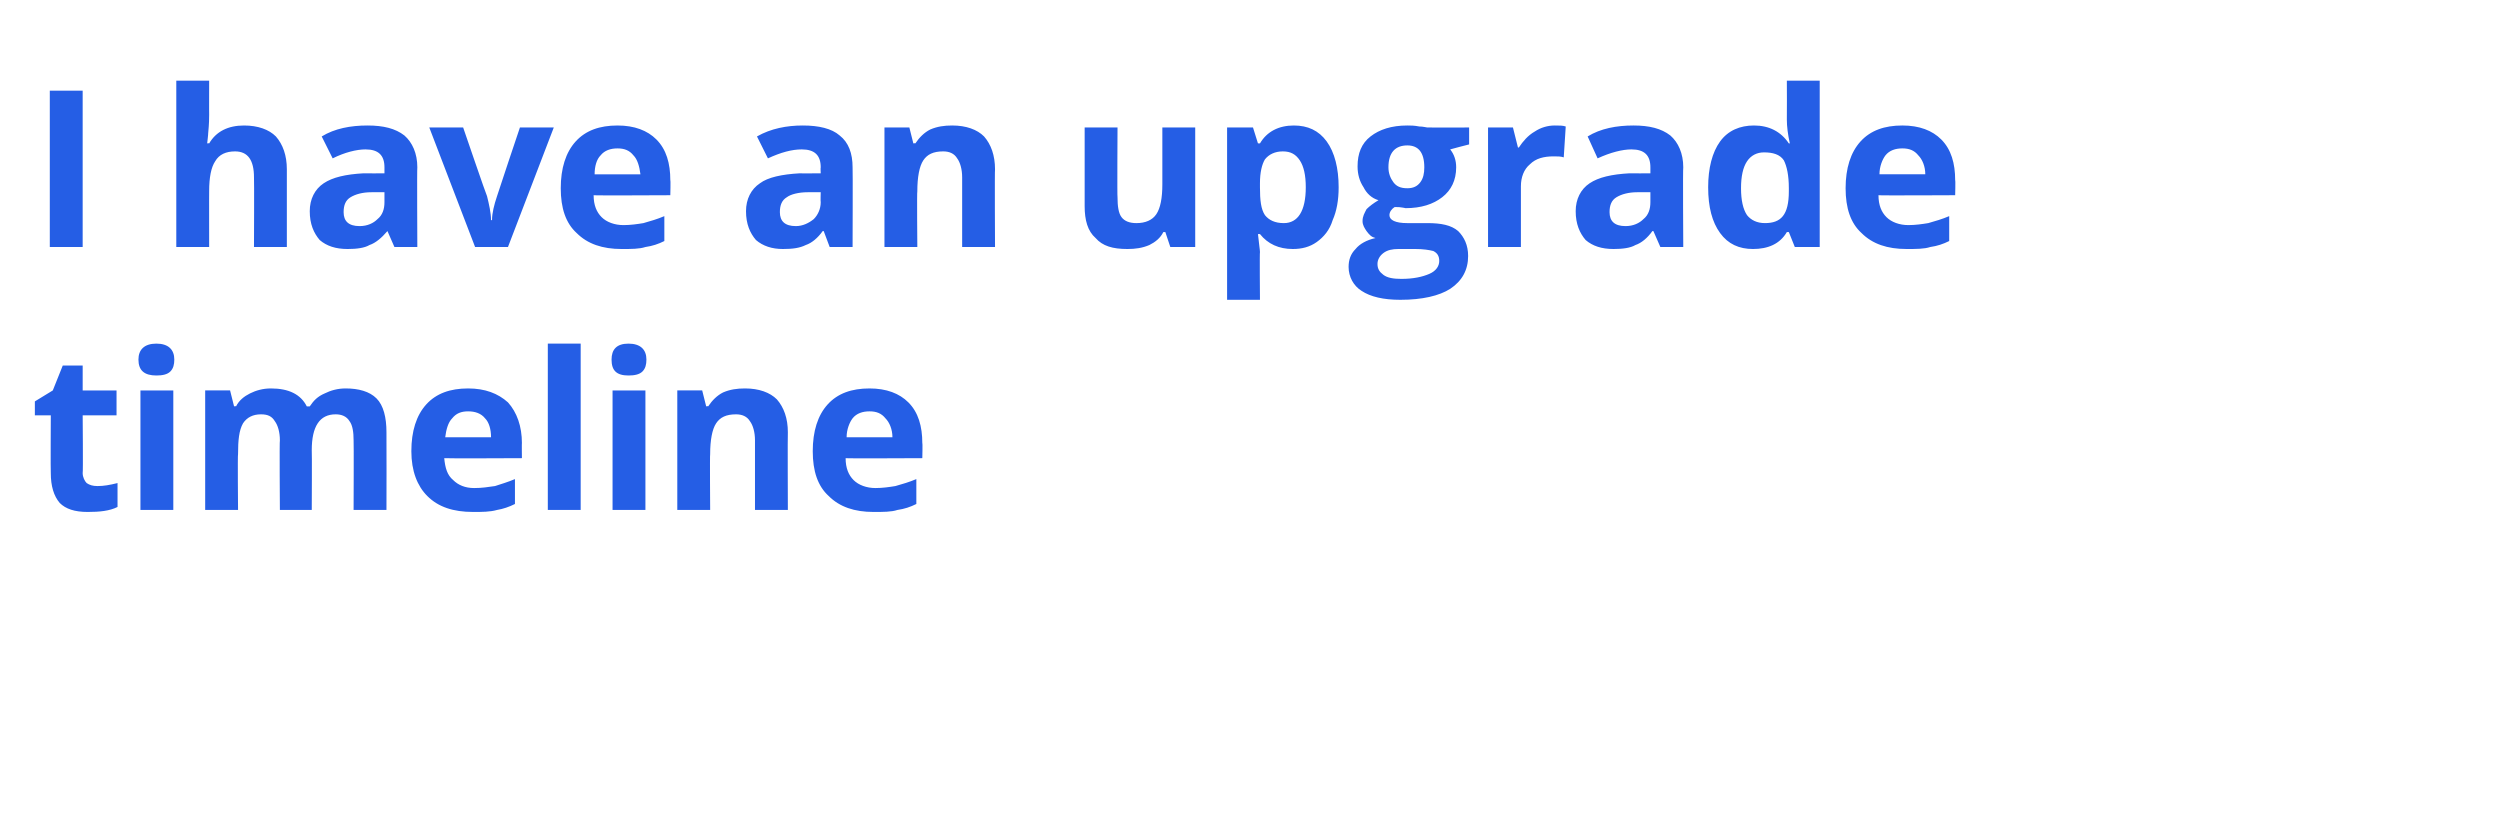
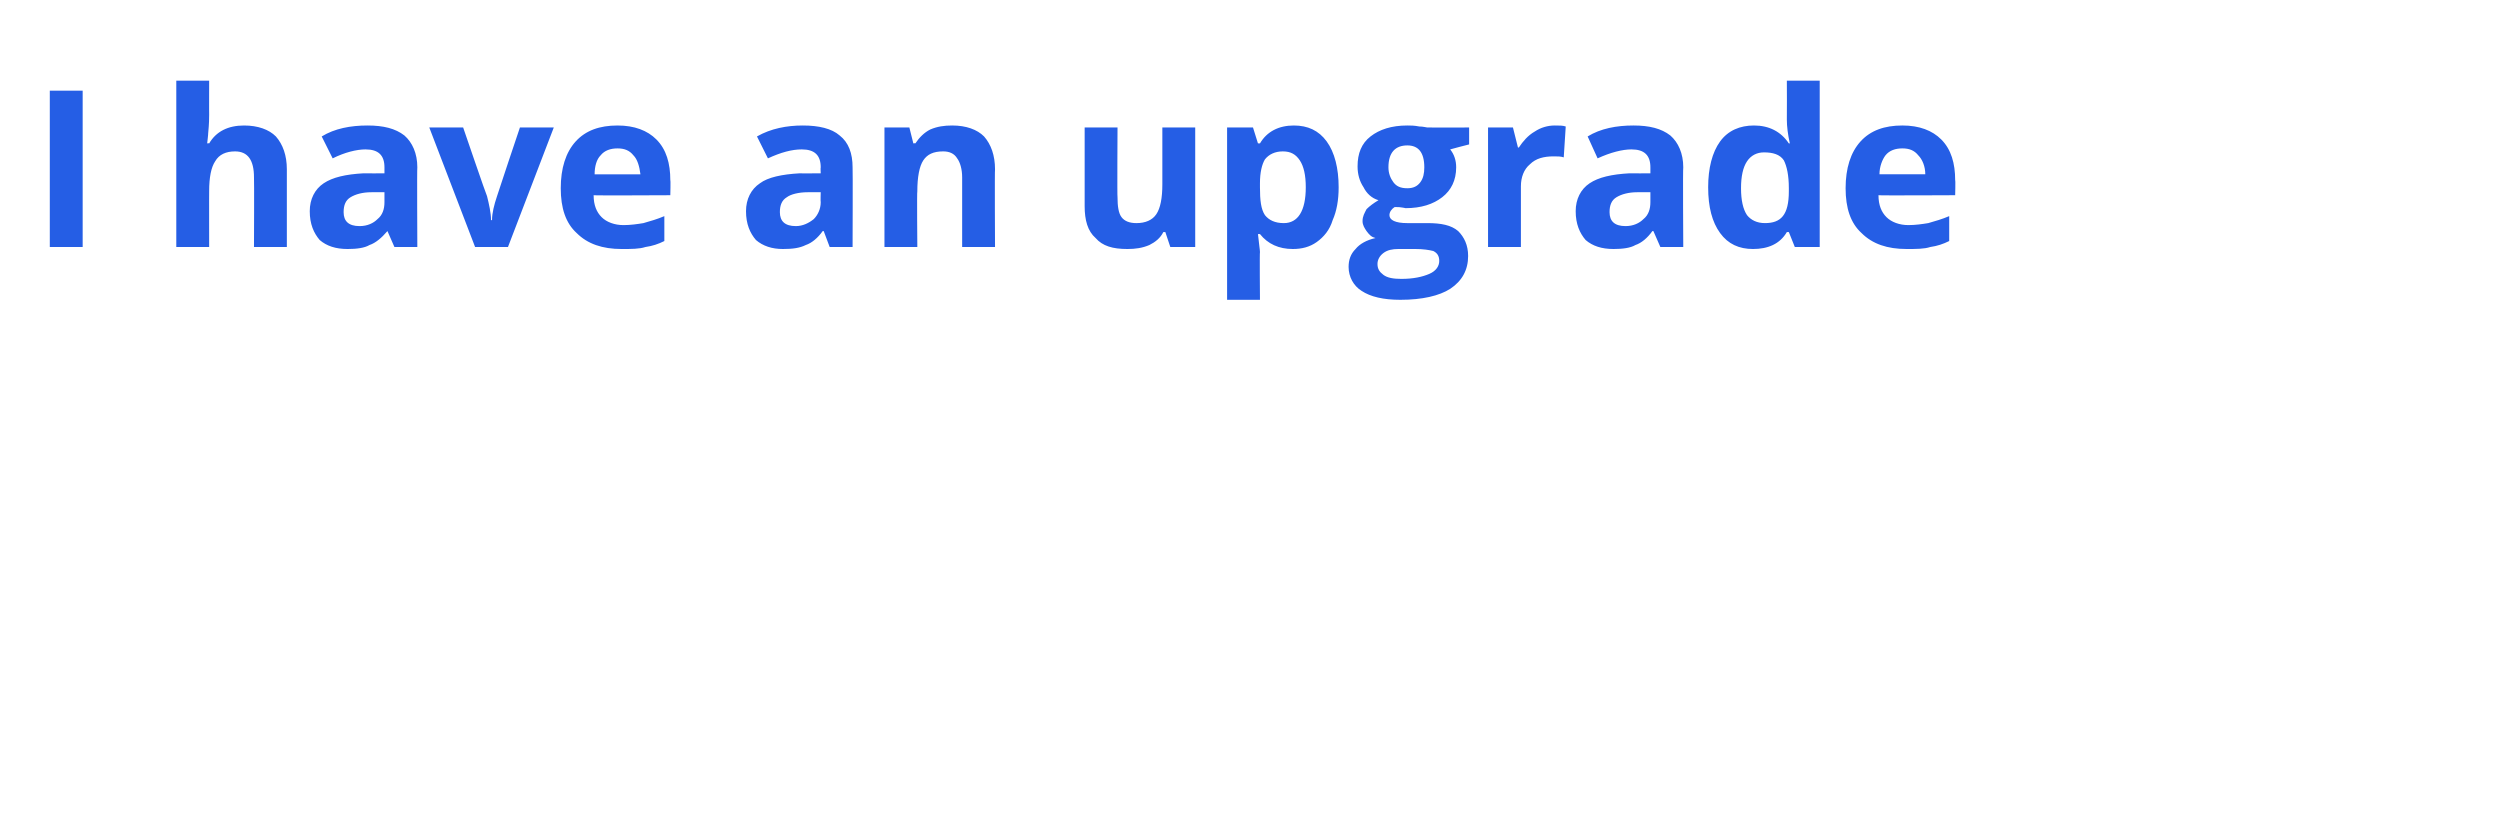
<svg xmlns="http://www.w3.org/2000/svg" version="1.1" width="251px" height="83.3px" viewBox="0 -10 251 83.3" style="top:-10px">
  <desc>I have an upgrade timeline</desc>
  <defs />
  <g id="Polygon110180">
-     <path d="m9.8 38.8c.6 0 1.2-.1 2-.3c0 0 0 2.4 0 2.4c-.8.4-1.8.5-3 .5c-1.3 0-2.2-.3-2.8-.9c-.6-.7-.9-1.7-.9-3c-.03-.03 0-5.8 0-5.8l-1.6 0l0-1.4l1.8-1.1l1-2.5l2 0l0 2.5l3.4 0l0 2.5l-3.4 0c0 0 .05 5.77 0 5.8c0 .4.2.8.4 1c.3.2.6.3 1.1.3zm5.9-11.1c-1.2 0-1.8-.5-1.8-1.6c0-1 .6-1.6 1.8-1.6c1.2 0 1.8.6 1.8 1.6c0 .5-.1.9-.4 1.2c-.3.3-.8.4-1.4.4c0 0 0 0 0 0zm1.7 13.5l-3.3 0l0-12l3.3 0l0 12zm13.9 0l-3.2 0c0 0-.05-6.98 0-7c0-.8-.2-1.5-.5-1.9c-.3-.5-.7-.7-1.4-.7c-.8 0-1.4.3-1.8.9c-.4.7-.5 1.7-.5 3.1c-.05-.02 0 5.6 0 5.6l-3.3 0l0-12l2.5 0l.4 1.6c0 0 .2-.04.2 0c.3-.6.8-1 1.4-1.3c.6-.3 1.3-.5 2.1-.5c1.8 0 3 .6 3.6 1.8c0 0 .3 0 .3 0c.4-.6.8-1 1.5-1.3c.6-.3 1.3-.5 2.1-.5c1.3 0 2.4.3 3.1 1c.7.7 1 1.9 1 3.4c.02 0 0 7.8 0 7.8l-3.3 0c0 0 .03-6.98 0-7c0-.8-.1-1.5-.4-1.9c-.3-.5-.8-.7-1.4-.7c-.8 0-1.4.3-1.8.9c-.4.6-.6 1.5-.6 2.7c.03.01 0 6 0 6zm15.7-9.9c-.7 0-1.2.2-1.6.7c-.4.4-.6 1.1-.7 1.9c0 0 4.6 0 4.6 0c0-.8-.2-1.5-.6-1.9c-.4-.5-1-.7-1.7-.7zm.5 10.1c-2 0-3.5-.5-4.6-1.6c-1-1-1.6-2.5-1.6-4.5c0-2 .5-3.6 1.5-4.7c1-1.1 2.4-1.6 4.2-1.6c1.7 0 3 .5 4 1.4c.9 1 1.4 2.4 1.4 4.1c-.02-.05 0 1.5 0 1.5c0 0-7.77.04-7.8 0c.1 1 .3 1.7.9 2.2c.5.5 1.2.8 2.1.8c.8 0 1.4-.1 2.1-.2c.6-.2 1.3-.4 2-.7c0 0 0 2.5 0 2.5c-.6.3-1.2.5-1.8.6c-.7.2-1.5.2-2.4.2zm10.8-.2l-3.3 0l0-16.7l3.3 0l0 16.7zm4.8-13.5c-1.2 0-1.7-.5-1.7-1.6c0-1 .5-1.6 1.7-1.6c1.2 0 1.8.6 1.8 1.6c0 .5-.1.9-.4 1.2c-.3.3-.8.4-1.4.4c0 0 0 0 0 0zm1.7 13.5l-3.3 0l0-12l3.3 0l0 12zm14.3 0l-3.3 0c0 0 0-6.98 0-7c0-.8-.2-1.5-.5-1.9c-.3-.5-.8-.7-1.4-.7c-1 0-1.6.3-2 .9c-.4.6-.6 1.7-.6 3.1c-.04-.02 0 5.6 0 5.6l-3.3 0l0-12l2.5 0l.4 1.6c0 0 .21-.04.2 0c.4-.6.9-1.1 1.5-1.4c.7-.3 1.4-.4 2.2-.4c1.4 0 2.5.4 3.2 1.1c.7.8 1.1 1.9 1.1 3.3c-.03 0 0 7.8 0 7.8zm8.2-9.9c-.7 0-1.3.2-1.7.7c-.3.4-.6 1.1-.6 1.9c0 0 4.6 0 4.6 0c0-.8-.3-1.5-.7-1.9c-.4-.5-.9-.7-1.6-.7zm.4 10.1c-1.9 0-3.4-.5-4.5-1.6c-1.1-1-1.6-2.5-1.6-4.5c0-2 .5-3.6 1.5-4.7c1-1.1 2.4-1.6 4.2-1.6c1.7 0 3 .5 3.9 1.4c1 1 1.4 2.4 1.4 4.1c.04-.05 0 1.5 0 1.5c0 0-7.71.04-7.7 0c0 1 .3 1.7.8 2.2c.5.5 1.3.8 2.2.8c.7 0 1.4-.1 2-.2c.7-.2 1.4-.4 2.1-.7c0 0 0 2.5 0 2.5c-.6.3-1.2.5-1.9.6c-.6.2-1.4.2-2.4.2z" stroke="none" fill="#255ee5" />
-   </g>
+     </g>
  <g id="Polygon110179">
    <path d="m5 14.8l0-15.7l3.3 0l0 15.7l-3.3 0zm23.8 0l-3.3 0c0 0 .03-6.98 0-7c0-1.7-.6-2.6-1.9-2.6c-.9 0-1.6.3-2 1c-.4.6-.6 1.6-.6 3c-.01-.02 0 5.6 0 5.6l-3.3 0l0-16.7l3.3 0c0 0-.01 3.42 0 3.4c0 .3 0 .9-.1 1.9c.02-.01-.1 1-.1 1c0 0 .21-.04.2 0c.7-1.2 1.9-1.8 3.5-1.8c1.4 0 2.5.4 3.2 1.1c.7.8 1.1 1.9 1.1 3.3c0 0 0 7.8 0 7.8zm10.8 0l-.7-1.6c0 0-.05 0 0 0c-.6.7-1.2 1.2-1.8 1.4c-.5.3-1.3.4-2.2.4c-1.2 0-2.1-.3-2.8-.9c-.6-.7-1-1.6-1-2.9c0-1.2.5-2.2 1.4-2.8c.9-.6 2.2-.9 4-1c.02.02 2.1 0 2.1 0c0 0 0-.57 0-.6c0-1.2-.6-1.8-1.9-1.8c-.9 0-2.1.3-3.3.9c0 0-1.1-2.2-1.1-2.2c1.3-.8 2.9-1.1 4.6-1.1c1.6 0 2.8.3 3.7 1c.8.7 1.3 1.8 1.3 3.2c-.04.03 0 8 0 8l-2.3 0zm-1-5.5c0 0-1.26.01-1.3 0c-.9 0-1.6.2-2.1.5c-.5.3-.7.8-.7 1.5c0 .9.5 1.4 1.6 1.4c.8 0 1.4-.3 1.8-.7c.5-.4.7-1 .7-1.7c0-.04 0-1 0-1zm9.1 5.5l-4.6-12l3.4 0c0 0 2.35 6.87 2.4 6.9c.2.8.4 1.7.4 2.4c0 0 .1 0 .1 0c0-.7.2-1.5.5-2.4c-.01-.03 2.3-6.9 2.3-6.9l3.4 0l-4.6 12l-3.3 0zm14.3-9.9c-.7 0-1.3.2-1.7.7c-.4.4-.6 1.1-.6 1.9c0 0 4.6 0 4.6 0c-.1-.8-.3-1.5-.7-1.9c-.4-.5-.9-.7-1.6-.7zm.4 10.1c-1.9 0-3.4-.5-4.5-1.6c-1.1-1-1.6-2.5-1.6-4.5c0-2 .5-3.6 1.5-4.7c1-1.1 2.4-1.6 4.2-1.6c1.7 0 3 .5 3.9 1.4c1 1 1.4 2.4 1.4 4.1c.04-.05 0 1.5 0 1.5c0 0-7.71.04-7.7 0c0 1 .3 1.7.8 2.2c.5.5 1.3.8 2.2.8c.7 0 1.4-.1 2-.2c.7-.2 1.4-.4 2.1-.7c0 0 0 2.5 0 2.5c-.6.3-1.2.5-1.9.6c-.6.2-1.4.2-2.4.2zm20.9-.2l-.6-1.6c0 0-.08 0-.1 0c-.5.7-1.1 1.2-1.7 1.4c-.6.3-1.3.4-2.3.4c-1.1 0-2-.3-2.7-.9c-.6-.7-1-1.6-1-2.9c0-1.2.5-2.2 1.4-2.8c.8-.6 2.2-.9 4-1c-.01.02 2.1 0 2.1 0c0 0-.03-.57 0-.6c0-1.2-.6-1.8-1.9-1.8c-1 0-2.1.3-3.4.9c0 0-1.1-2.2-1.1-2.2c1.4-.8 3-1.1 4.6-1.1c1.6 0 2.9.3 3.7 1c.9.7 1.3 1.8 1.3 3.2c.03.03 0 8 0 8l-2.3 0zm-.9-5.5c0 0-1.29.01-1.3 0c-.9 0-1.7.2-2.1.5c-.5.3-.7.8-.7 1.5c0 .9.5 1.4 1.6 1.4c.7 0 1.3-.3 1.8-.7c.4-.4.7-1 .7-1.7c-.03-.04 0-1 0-1zm17.5 5.5l-3.3 0c0 0-.01-6.98 0-7c0-.8-.2-1.5-.5-1.9c-.3-.5-.8-.7-1.4-.7c-1 0-1.6.3-2 .9c-.4.6-.6 1.7-.6 3.1c-.05-.02 0 5.6 0 5.6l-3.3 0l0-12l2.5 0l.4 1.6c0 0 .2-.04.2 0c.4-.6.9-1.1 1.5-1.4c.7-.3 1.4-.4 2.2-.4c1.4 0 2.5.4 3.2 1.1c.7.8 1.1 1.9 1.1 3.3c-.04 0 0 7.8 0 7.8zm17.6 0l-.5-1.5c0 0-.15 0-.2 0c-.3.6-.8 1-1.4 1.3c-.7.3-1.4.4-2.2.4c-1.5 0-2.5-.3-3.2-1.1c-.8-.7-1.1-1.8-1.1-3.2c-.01-.05 0-7.9 0-7.9l3.3 0c0 0-.04 7.04 0 7c0 .9.1 1.6.4 2c.3.4.8.6 1.5.6c.9 0 1.6-.3 2-.9c.4-.6.6-1.6.6-3c0-.03 0-5.7 0-5.7l3.3 0l0 12l-2.5 0zm12.3.2c-1.4 0-2.5-.5-3.3-1.5c0 0-.2 0-.2 0c.1 1 .2 1.6.2 1.8c-.04-.05 0 4.8 0 4.8l-3.3 0l0-17.3l2.6 0l.5 1.6c0 0 .16-.02.2 0c.7-1.2 1.9-1.8 3.4-1.8c1.4 0 2.5.5 3.3 1.6c.8 1.1 1.2 2.7 1.2 4.6c0 1.3-.2 2.4-.6 3.3c-.3 1-.9 1.7-1.6 2.2c-.7.5-1.5.7-2.4.7zm-1-9.8c-.8 0-1.4.3-1.8.8c-.3.5-.5 1.3-.5 2.4c0 0 0 .4 0 .4c0 1.3.1 2.2.5 2.8c.4.5 1 .8 1.9.8c1.4 0 2.2-1.2 2.2-3.6c0-1.2-.2-2.1-.6-2.7c-.4-.6-.9-.9-1.7-.9zm18.7-2.4l0 1.7c0 0-1.85.47-1.9.5c.4.5.6 1.1.6 1.8c0 1.3-.5 2.3-1.4 3c-.9.7-2.1 1.1-3.7 1.1c-.03-.03-.6-.1-.6-.1c0 0-.5-.02-.5 0c-.3.2-.5.5-.5.8c0 .5.6.8 1.8.8c0 0 2 0 2 0c1.4 0 2.4.2 3.1.8c.6.6 1 1.4 1 2.5c0 1.4-.6 2.5-1.8 3.3c-1.1.7-2.8 1.1-5 1.1c-1.7 0-3-.3-3.9-.9c-.8-.5-1.3-1.4-1.3-2.4c0-.7.2-1.3.7-1.8c.4-.5 1.1-.9 2-1.1c-.4-.1-.6-.3-.9-.7c-.2-.3-.4-.6-.4-1c0-.5.2-.8.4-1.2c.3-.3.7-.6 1.2-.9c-.7-.2-1.2-.7-1.5-1.3c-.4-.6-.6-1.3-.6-2.1c0-1.3.4-2.3 1.3-3c.9-.7 2.1-1.1 3.7-1.1c.3 0 .7 0 1.2.1c.4 0 .7.1.8.1c.04.02 4.2 0 4.2 0zm-9.2 13.7c0 .5.2.8.6 1.1c.4.3 1 .4 1.8.4c1.2 0 2.1-.2 2.8-.5c.7-.3 1-.8 1-1.3c0-.5-.2-.8-.6-1c-.4-.1-1-.2-1.8-.2c0 0-1.7 0-1.7 0c-.6 0-1.1.1-1.5.4c-.4.3-.6.7-.6 1.1zm3-11.9c-1.2 0-1.9.7-1.9 2.2c0 .6.2 1.1.5 1.5c.3.4.7.6 1.4.6c.6 0 1-.2 1.3-.6c.3-.4.4-.9.4-1.5c0-1.5-.6-2.2-1.7-2.2c0 0 0 0 0 0zm14.8-2c.5 0 .8 0 1.1.1c0 0-.2 3.1-.2 3.1c-.3-.1-.6-.1-1-.1c-1 0-1.8.2-2.4.8c-.6.5-.9 1.3-.9 2.2c0 .02 0 6.1 0 6.1l-3.3 0l0-12l2.5 0l.5 2c0 0 .15.04.1 0c.4-.6.9-1.2 1.6-1.6c.6-.4 1.3-.6 2-.6zm10.6 12.2l-.7-1.6c0 0-.05 0-.1 0c-.5.7-1.1 1.2-1.7 1.4c-.5.3-1.3.4-2.2.4c-1.2 0-2.1-.3-2.8-.9c-.6-.7-1-1.6-1-2.9c0-1.2.5-2.2 1.4-2.8c.9-.6 2.2-.9 4-1c.02.02 2.1 0 2.1 0c0 0 0-.57 0-.6c0-1.2-.6-1.8-1.9-1.8c-.9 0-2.1.3-3.4.9c0 0-1-2.2-1-2.2c1.3-.8 2.9-1.1 4.6-1.1c1.6 0 2.8.3 3.7 1c.8.7 1.3 1.8 1.3 3.2c-.05.03 0 8 0 8l-2.3 0zm-1-5.5c0 0-1.27.01-1.3 0c-.9 0-1.6.2-2.1.5c-.5.3-.7.8-.7 1.5c0 .9.5 1.4 1.6 1.4c.8 0 1.4-.3 1.8-.7c.5-.4.7-1 .7-1.7c0-.04 0-1 0-1zm13.7 4c-.7 1.2-1.9 1.7-3.4 1.7c-1.4 0-2.5-.5-3.3-1.6c-.8-1.1-1.2-2.6-1.2-4.6c0-1.9.4-3.5 1.2-4.6c.8-1.1 2-1.6 3.4-1.6c1.5 0 2.7.6 3.5 1.8c0 0 .1 0 .1 0c-.2-.9-.3-1.7-.3-2.4c.02-.04 0-3.9 0-3.9l3.3 0l0 16.7l-2.5 0l-.6-1.5l-.2 0c0 0 .02-.02 0 0zm-2.2-.9c.8 0 1.4-.2 1.8-.7c.4-.5.6-1.3.6-2.5c0 0 0-.3 0-.3c0-1.3-.2-2.2-.5-2.8c-.4-.6-1.1-.8-2-.8c-.7 0-1.3.3-1.7.9c-.4.6-.6 1.5-.6 2.7c0 1.2.2 2.1.6 2.7c.4.5 1 .8 1.8.8zm13.8-7.5c-.7 0-1.3.2-1.7.7c-.3.4-.6 1.1-.6 1.9c0 0 4.6 0 4.6 0c0-.8-.3-1.5-.7-1.9c-.4-.5-.9-.7-1.6-.7zm.4 10.1c-1.9 0-3.4-.5-4.5-1.6c-1.1-1-1.6-2.5-1.6-4.5c0-2 .5-3.6 1.5-4.7c1-1.1 2.4-1.6 4.2-1.6c1.7 0 3 .5 3.9 1.4c1 1 1.4 2.4 1.4 4.1c.04-.05 0 1.5 0 1.5c0 0-7.71.04-7.7 0c0 1 .3 1.7.8 2.2c.5.5 1.3.8 2.2.8c.7 0 1.4-.1 2-.2c.7-.2 1.4-.4 2.1-.7c0 0 0 2.5 0 2.5c-.6.3-1.2.5-1.9.6c-.6.2-1.4.2-2.4.2z" stroke="none" fill="#255ee5" />
  </g>
</svg>